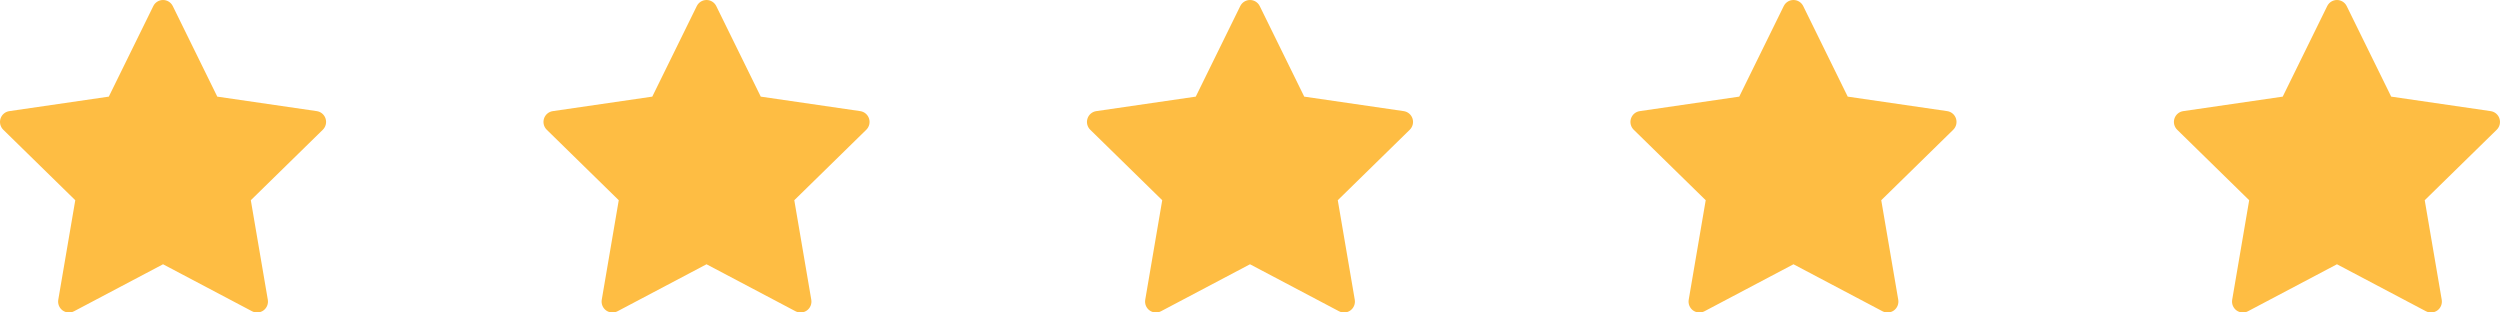
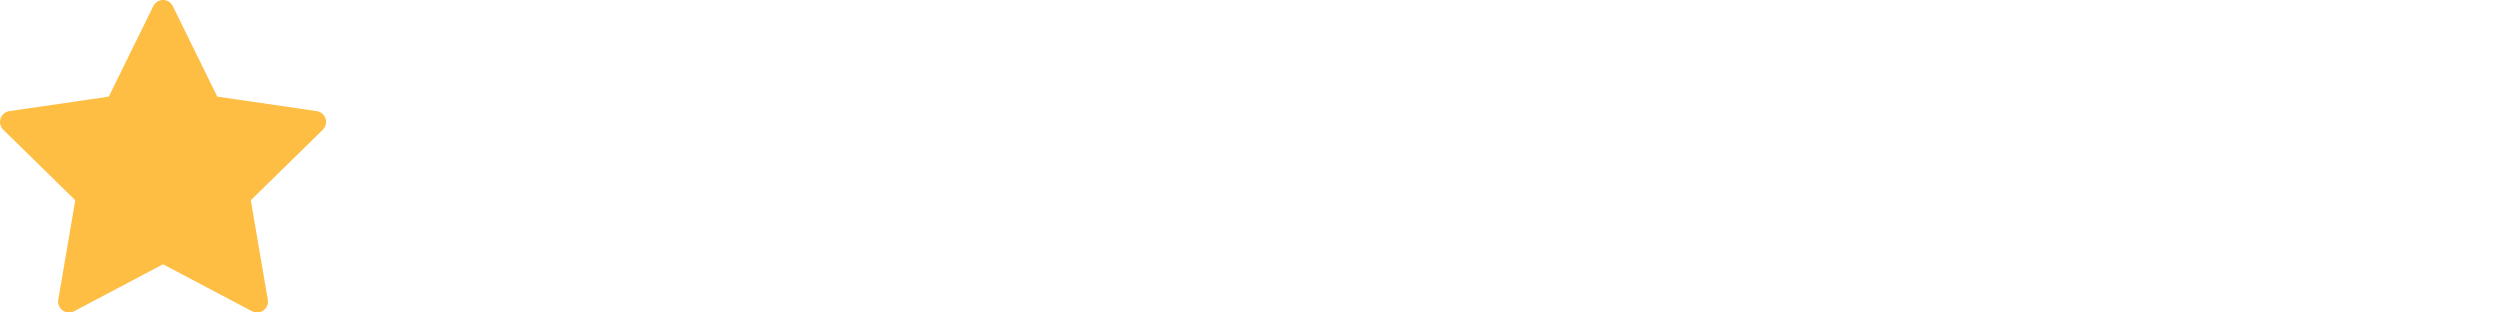
<svg xmlns="http://www.w3.org/2000/svg" width="184" height="23" viewBox="0 0 184 23" fill="none">
  <path d="M12.717 0.448C12.583 0.174 12.305 0 12 0C11.695 0 11.417 0.174 11.283 0.448L8.008 7.112L0.685 8.179C0.384 8.223 0.133 8.435 0.039 8.726C-0.055 9.017 0.024 9.336 0.242 9.55L5.54 14.736L4.289 22.061C4.238 22.362 4.361 22.667 4.607 22.847C4.854 23.026 5.18 23.05 5.45 22.908L12 19.45L18.55 22.908C18.82 23.05 19.146 23.026 19.392 22.847C19.639 22.667 19.762 22.362 19.711 22.061L18.46 14.736L23.758 9.55C23.977 9.336 24.055 9.017 23.961 8.726C23.867 8.435 23.616 8.223 23.315 8.179L15.992 7.112L12.717 0.448Z" fill="#FEBD43" />
-   <path d="M52.717 0.448C52.583 0.174 52.304 0 52 0C51.696 0 51.417 0.174 51.283 0.448L48.008 7.112L40.685 8.179C40.384 8.223 40.133 8.435 40.039 8.726C39.945 9.017 40.023 9.336 40.242 9.55L45.54 14.736L44.289 22.061C44.238 22.362 44.361 22.667 44.608 22.847C44.854 23.026 45.18 23.05 45.45 22.908L52 19.45L58.55 22.908C58.82 23.05 59.146 23.026 59.392 22.847C59.639 22.667 59.762 22.362 59.711 22.061L58.46 14.736L63.758 9.55C63.977 9.336 64.055 9.017 63.961 8.726C63.867 8.435 63.616 8.223 63.315 8.179L55.992 7.112L52.717 0.448Z" fill="#FEBD43" />
-   <path d="M92.717 0.448C92.583 0.174 92.305 0 92 0C91.695 0 91.417 0.174 91.283 0.448L88.008 7.112L80.685 8.179C80.384 8.223 80.133 8.435 80.039 8.726C79.945 9.017 80.023 9.336 80.242 9.55L85.54 14.736L84.289 22.061C84.238 22.362 84.361 22.667 84.608 22.847C84.854 23.026 85.18 23.05 85.45 22.908L92 19.45L98.55 22.908C98.82 23.05 99.146 23.026 99.392 22.847C99.639 22.667 99.762 22.362 99.711 22.061L98.46 14.736L103.758 9.55C103.976 9.336 104.055 9.017 103.961 8.726C103.867 8.435 103.616 8.223 103.315 8.179L95.992 7.112L92.717 0.448Z" fill="#FEBD43" />
-   <path d="M132.717 0.448C132.583 0.174 132.305 0 132 0C131.695 0 131.417 0.174 131.283 0.448L128.008 7.112L120.685 8.179C120.384 8.223 120.133 8.435 120.039 8.726C119.945 9.017 120.024 9.336 120.242 9.55L125.54 14.736L124.289 22.061C124.238 22.362 124.361 22.667 124.607 22.847C124.854 23.026 125.18 23.05 125.45 22.908L132 19.45L138.55 22.908C138.82 23.05 139.146 23.026 139.393 22.847C139.639 22.667 139.762 22.362 139.711 22.061L138.46 14.736L143.758 9.55C143.976 9.336 144.055 9.017 143.961 8.726C143.867 8.435 143.616 8.223 143.315 8.179L135.992 7.112L132.717 0.448Z" fill="#FEBD43" />
-   <path d="M172.717 0.448C172.583 0.174 172.305 0 172 0C171.695 0 171.417 0.174 171.283 0.448L168.008 7.112L160.685 8.179C160.384 8.223 160.133 8.435 160.039 8.726C159.945 9.017 160.024 9.336 160.242 9.55L165.54 14.736L164.289 22.061C164.238 22.362 164.361 22.667 164.607 22.847C164.854 23.026 165.18 23.05 165.45 22.908L172 19.45L178.55 22.908C178.82 23.05 179.146 23.026 179.393 22.847C179.639 22.667 179.762 22.362 179.711 22.061L178.46 14.736L183.758 9.55C183.976 9.336 184.055 9.017 183.961 8.726C183.867 8.435 183.616 8.223 183.315 8.179L175.992 7.112L172.717 0.448Z" fill="#FEBD43" />
</svg>